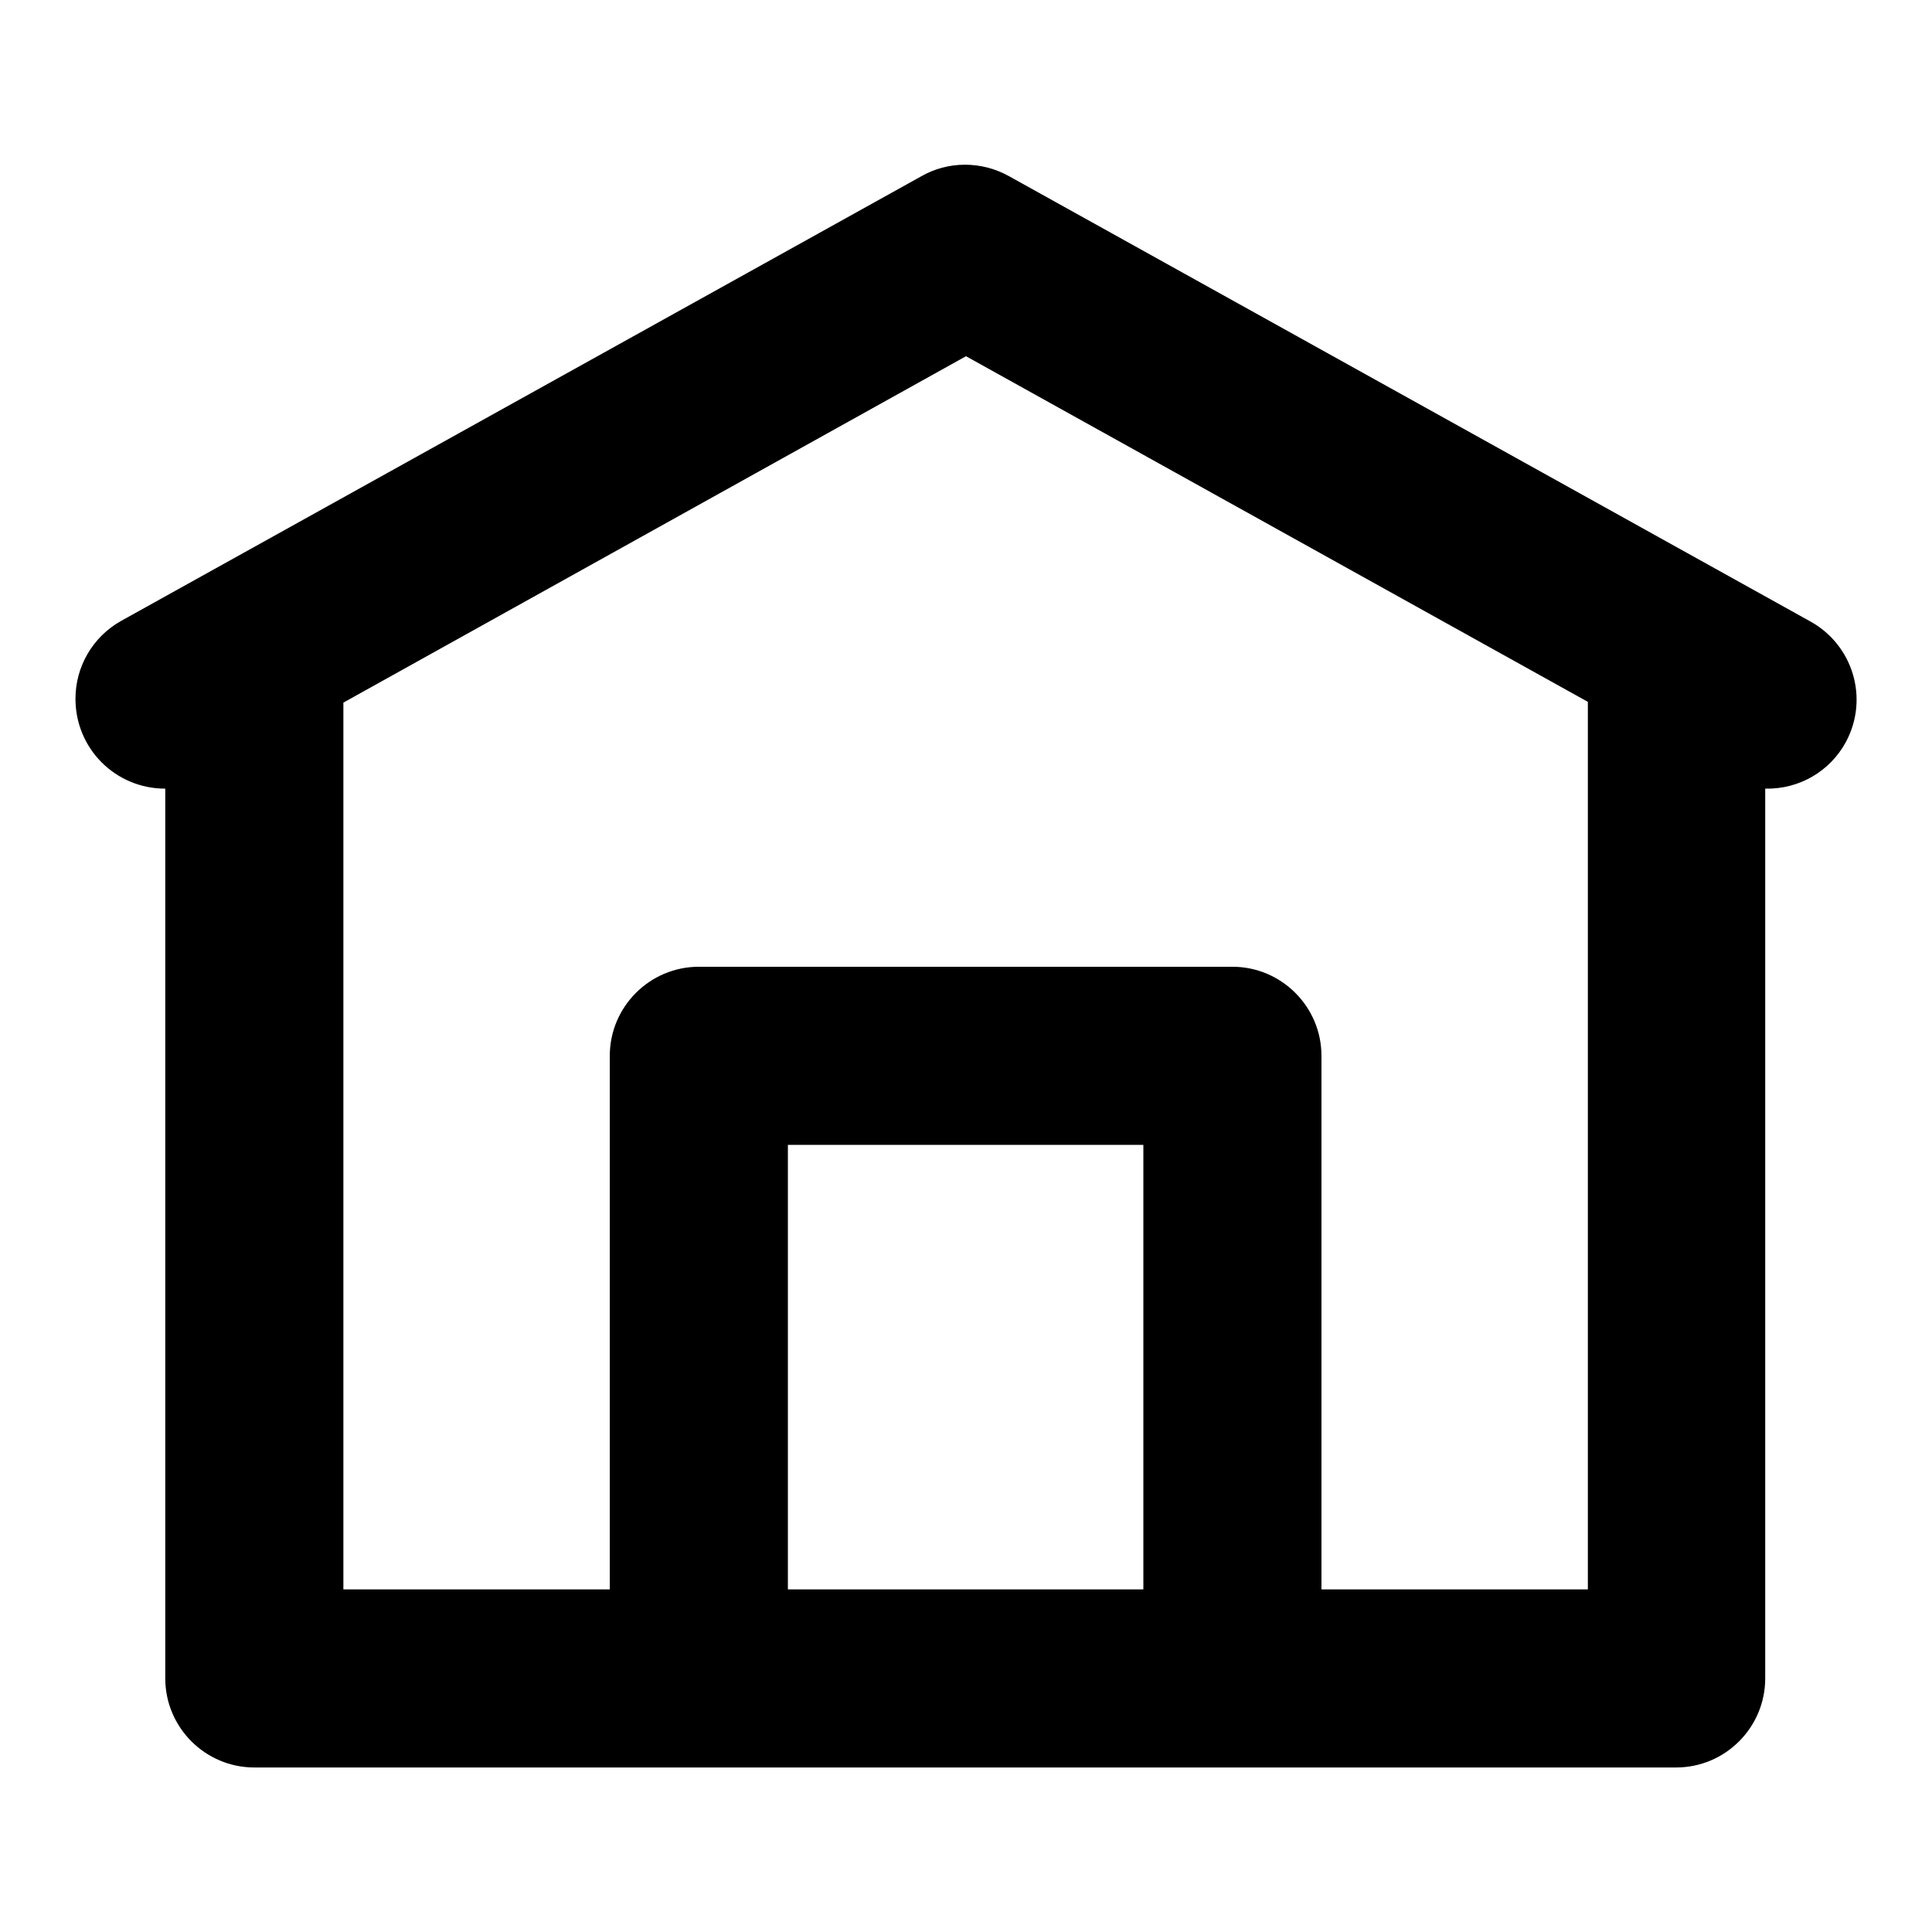
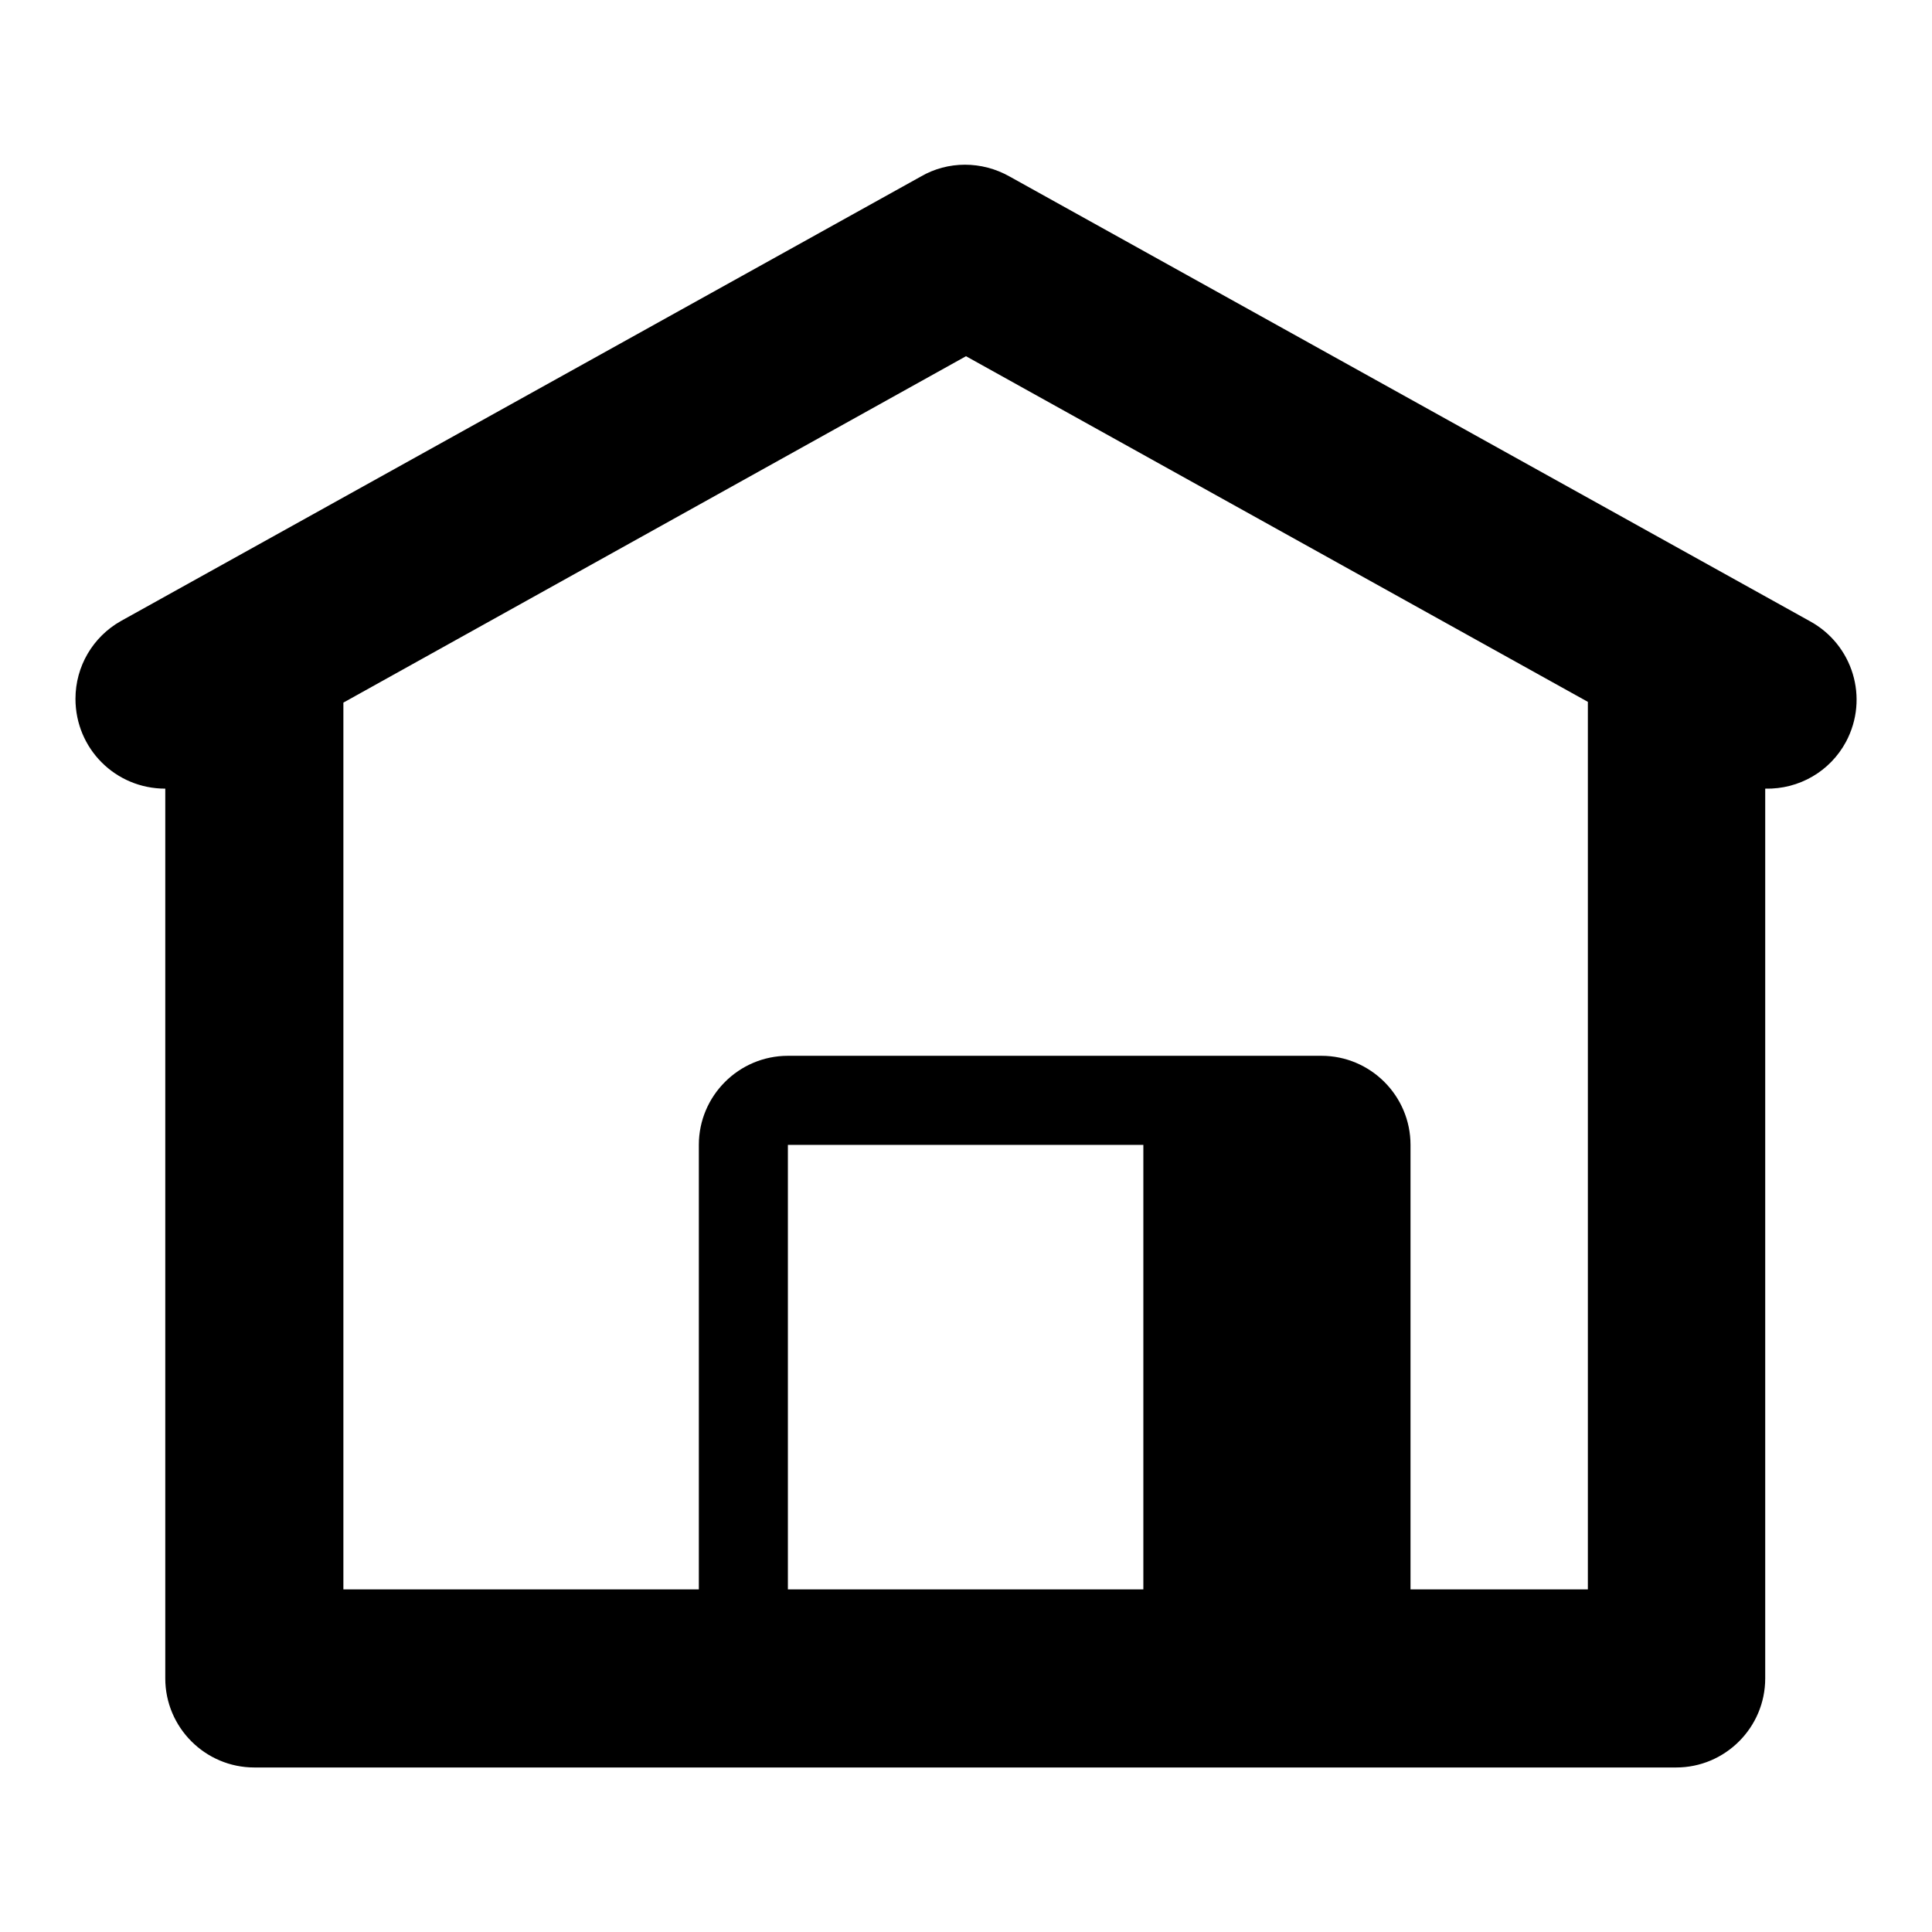
<svg xmlns="http://www.w3.org/2000/svg" version="1.1" x="0px" y="0px" viewBox="0 0 256 256" enable-background="new 0 0 256 256" xml:space="preserve">
  <g>
-     <path fill="#000000" d="M210.4,93L128,47.2L45.5,93.1v117.5h164.9V93z M21.9,104.5c-6.6,0-11.9-5.3-11.9-11.9c0-4.3,2.3-8.2,6-10.3 l106-58.9c3.6-2.1,8.1-2.1,11.8,0l106,58.9c5.7,3.1,7.9,10.2,4.8,16c-2.1,3.9-6.2,6.3-10.7,6.2v117.9c0,6.5-5.3,11.8-11.8,11.8 c0,0,0,0,0,0H33.7c-6.5,0-11.8-5.3-11.8-11.8c0,0,0,0,0,0L21.9,104.5L21.9,104.5z M163.3,234.2H92.6c-6.5,0-11.8-5.3-11.8-11.8 c0,0,0,0,0,0v-82.5c0-6.5,5.3-11.8,11.8-11.8h70.7c6.5,0,11.8,5.3,11.8,11.8v82.5C175,228.9,169.8,234.2,163.3,234.2 C163.3,234.2,163.3,234.2,163.3,234.2z M104.4,210.6h47.1v-58.9h-47.1V210.6z" />
+     <path fill="#000000" d="M210.4,93L128,47.2L45.5,93.1v117.5h164.9V93z M21.9,104.5c-6.6,0-11.9-5.3-11.9-11.9c0-4.3,2.3-8.2,6-10.3 l106-58.9c3.6-2.1,8.1-2.1,11.8,0l106,58.9c5.7,3.1,7.9,10.2,4.8,16c-2.1,3.9-6.2,6.3-10.7,6.2v117.9c0,6.5-5.3,11.8-11.8,11.8 c0,0,0,0,0,0H33.7c-6.5,0-11.8-5.3-11.8-11.8c0,0,0,0,0,0L21.9,104.5L21.9,104.5z M163.3,234.2H92.6c0,0,0,0,0,0v-82.5c0-6.5,5.3-11.8,11.8-11.8h70.7c6.5,0,11.8,5.3,11.8,11.8v82.5C175,228.9,169.8,234.2,163.3,234.2 C163.3,234.2,163.3,234.2,163.3,234.2z M104.4,210.6h47.1v-58.9h-47.1V210.6z" />
  </g>
</svg>